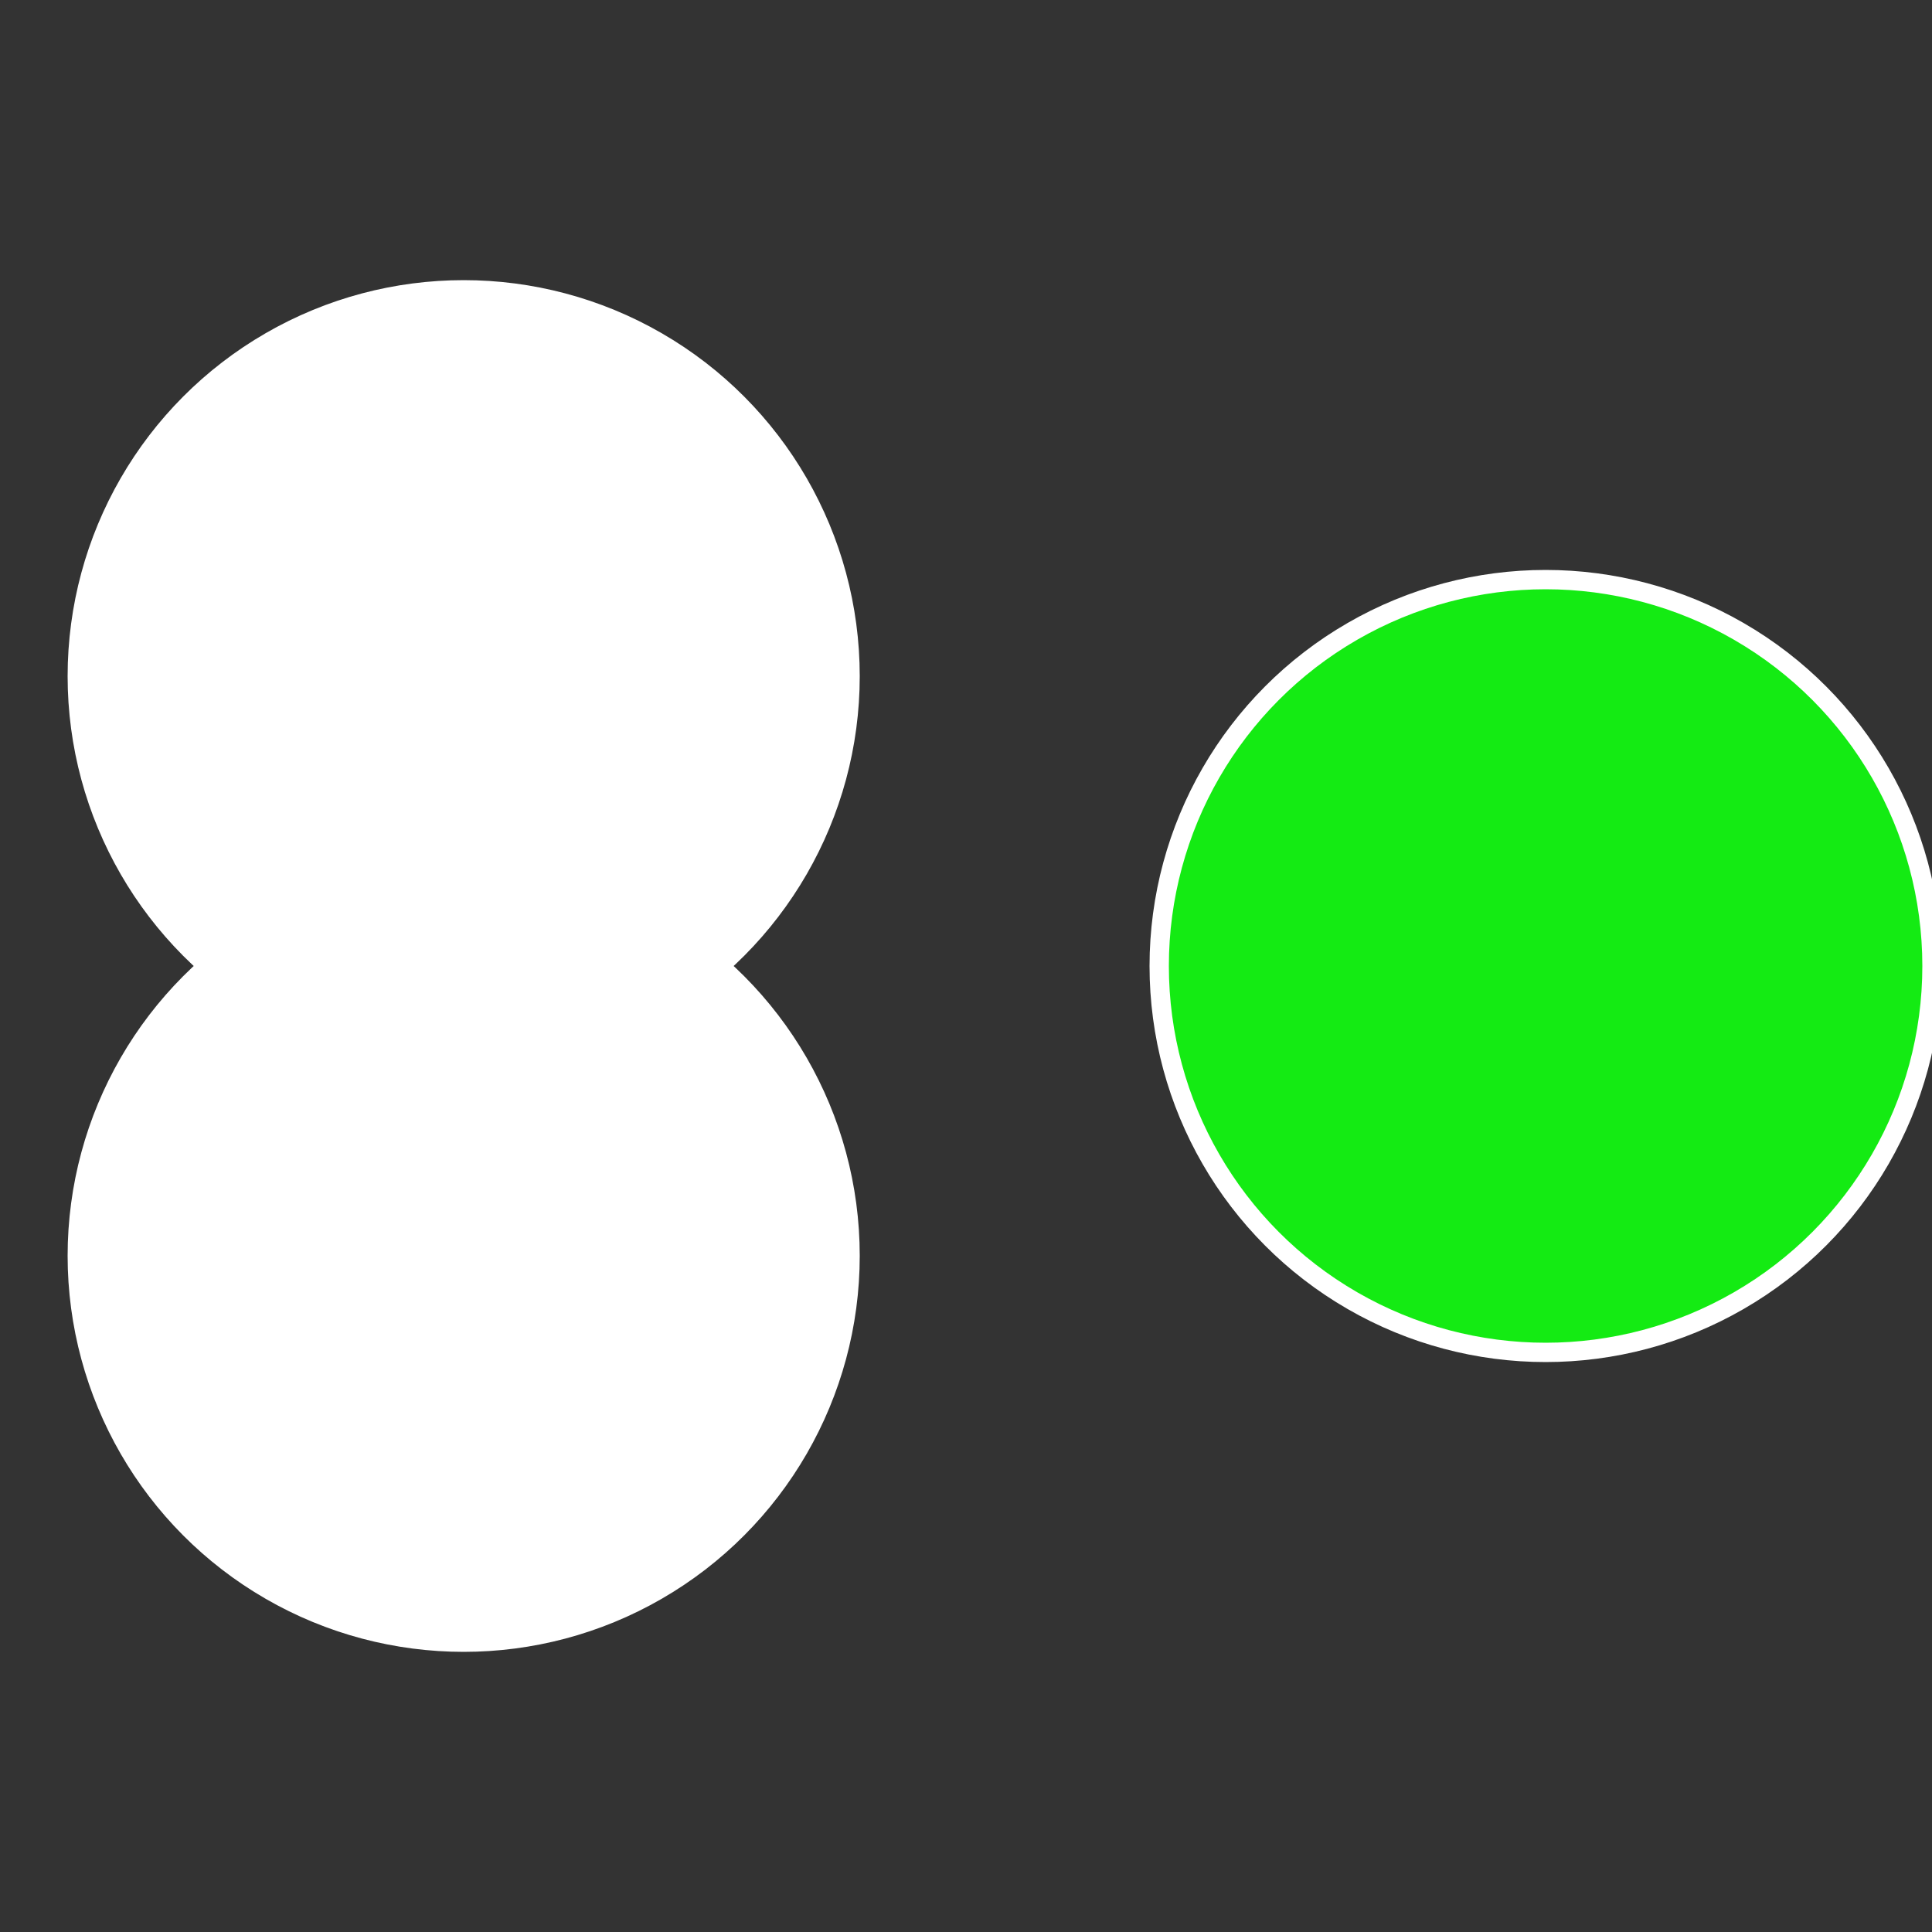
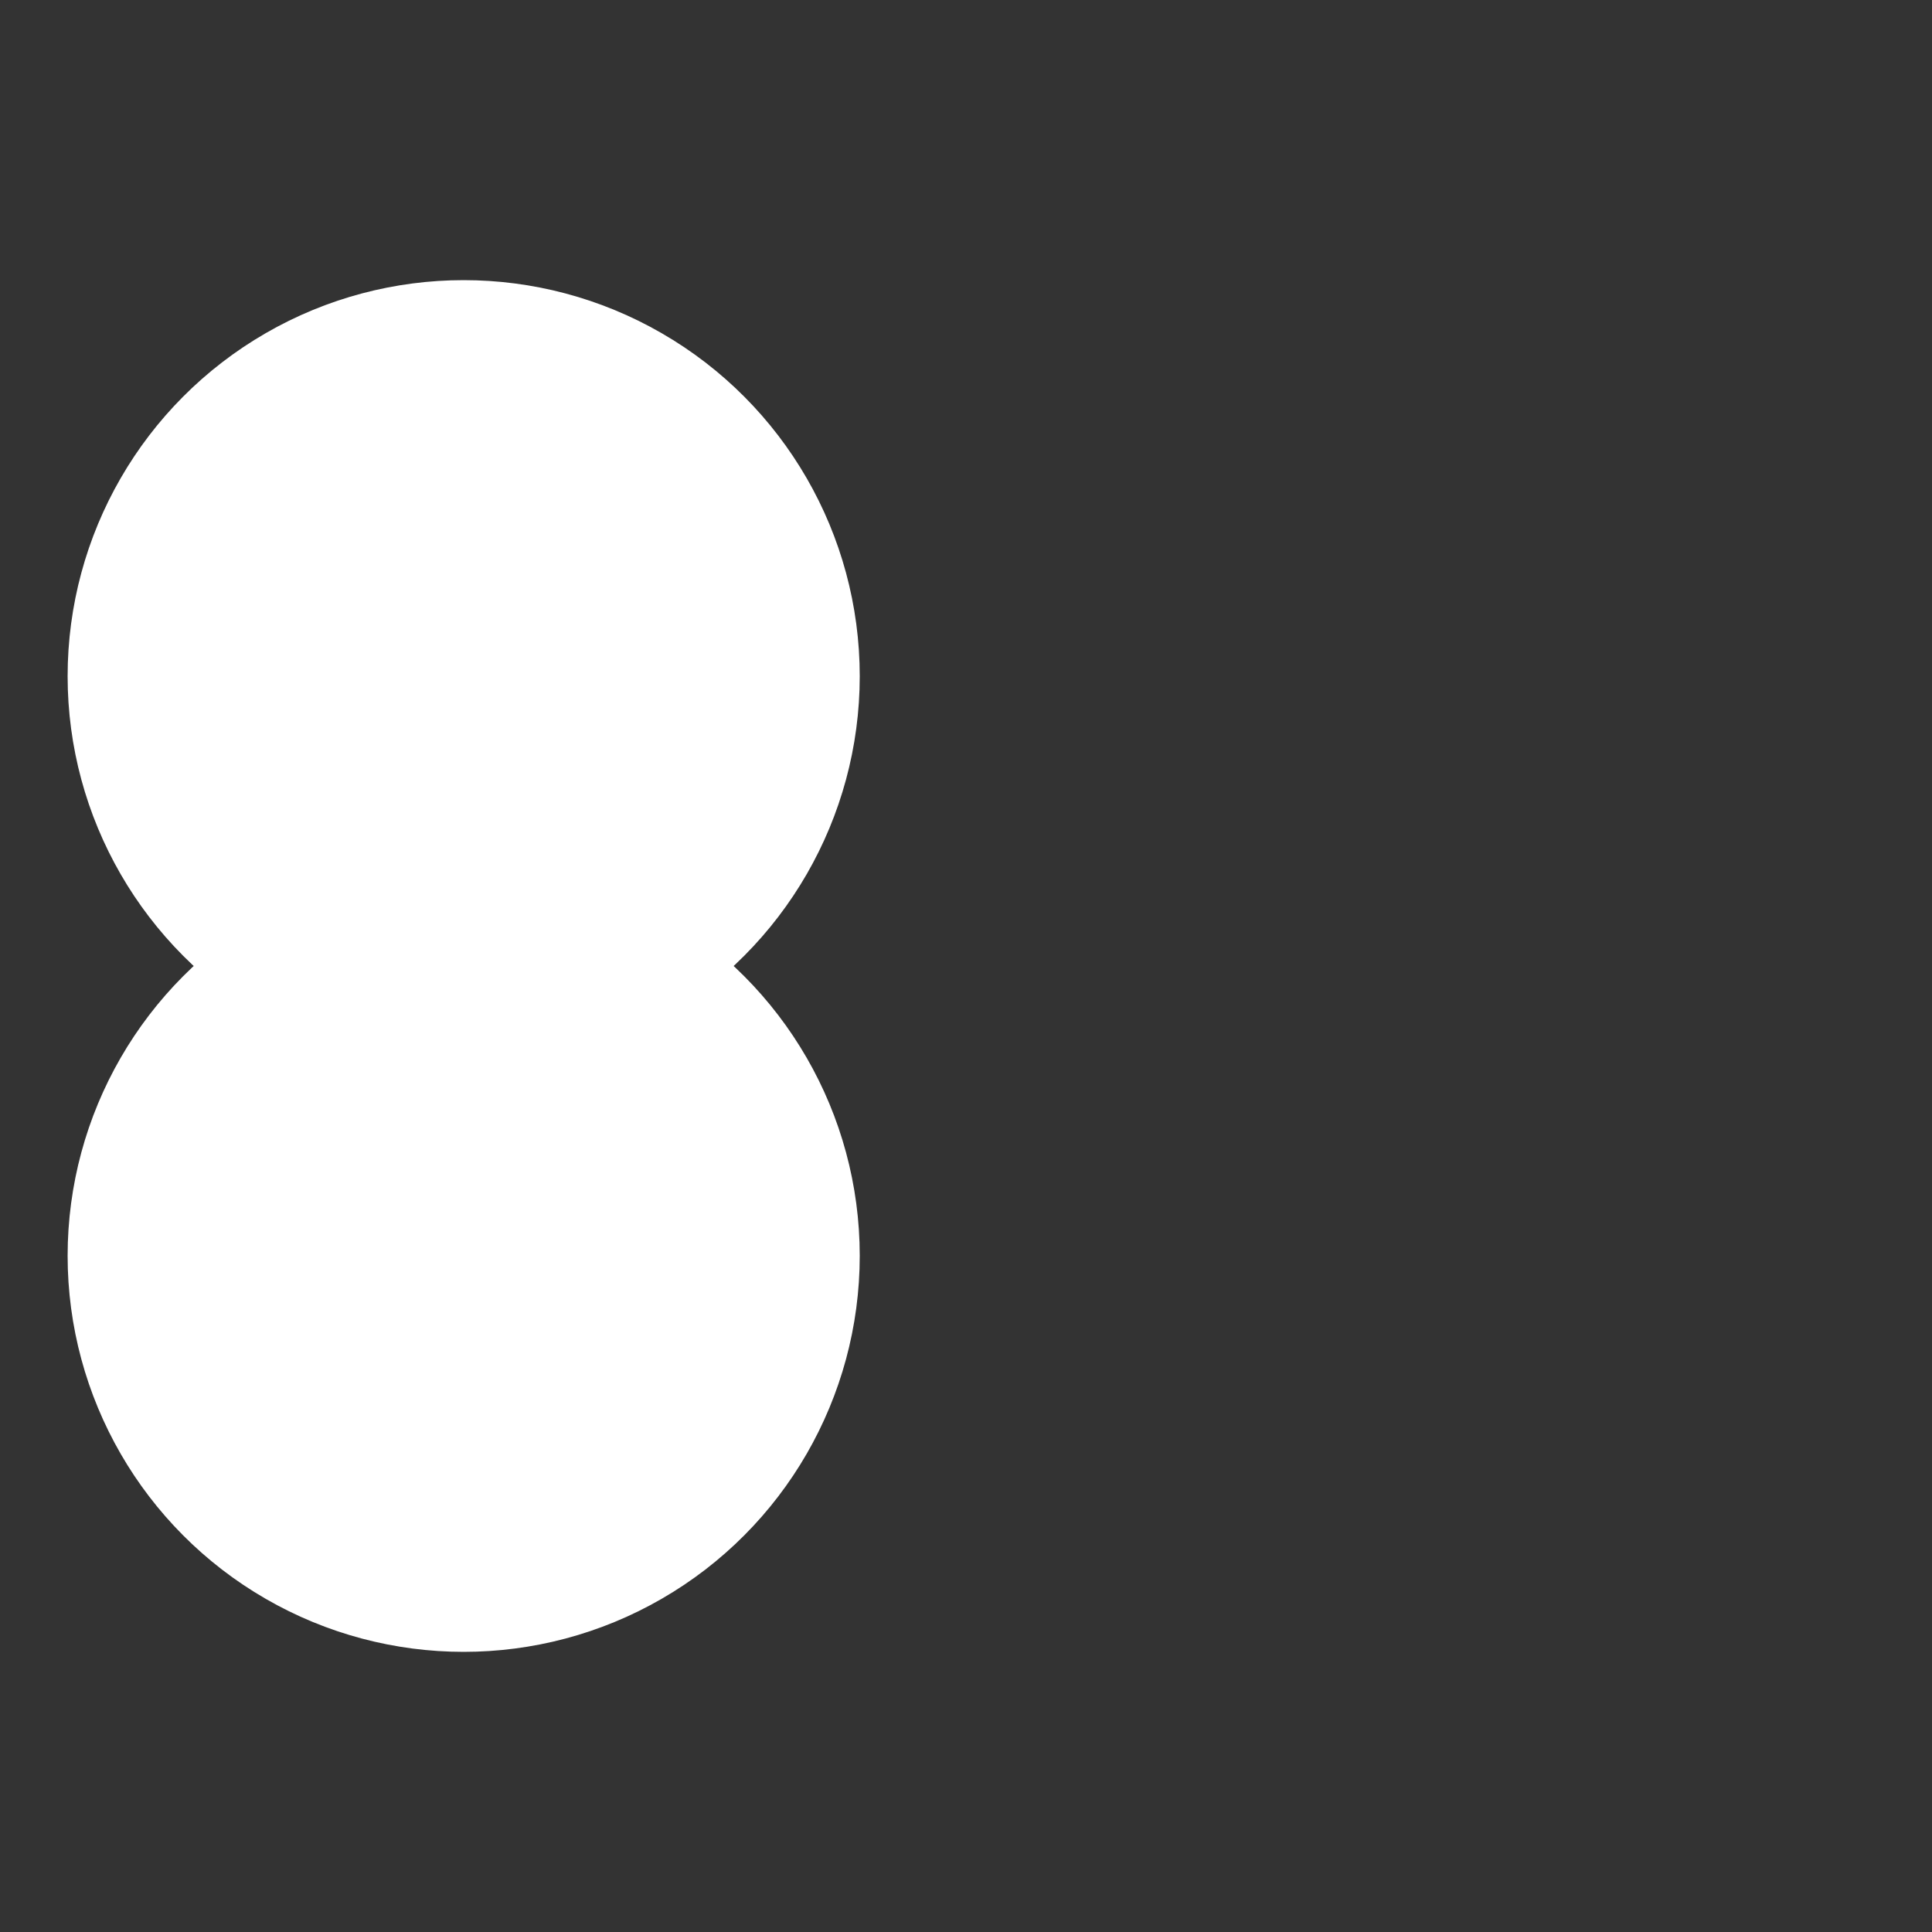
<svg xmlns="http://www.w3.org/2000/svg" width="500" height="500" viewBox="-1 -1 2 2">
  <rect x="-1" y="-1" width="2" height="2" fill="#333333" stroke="none" />
-   <circle cx="0.6" cy="0" r="0.4" fill="#14eb138fffffffffffffec0f" stroke="#fff" stroke-width="1%" />
  <circle cx="-0.52" cy="0.3" r="0.4" fill="#ffffffffffffec0f1da14eb" stroke="#fff" stroke-width="1%" />
  <circle cx="-0.52" cy="-0.3" r="0.4" fill="#ffffffffffffff20ffffffffffffec0f14eb" stroke="#fff" stroke-width="1%" />
</svg>